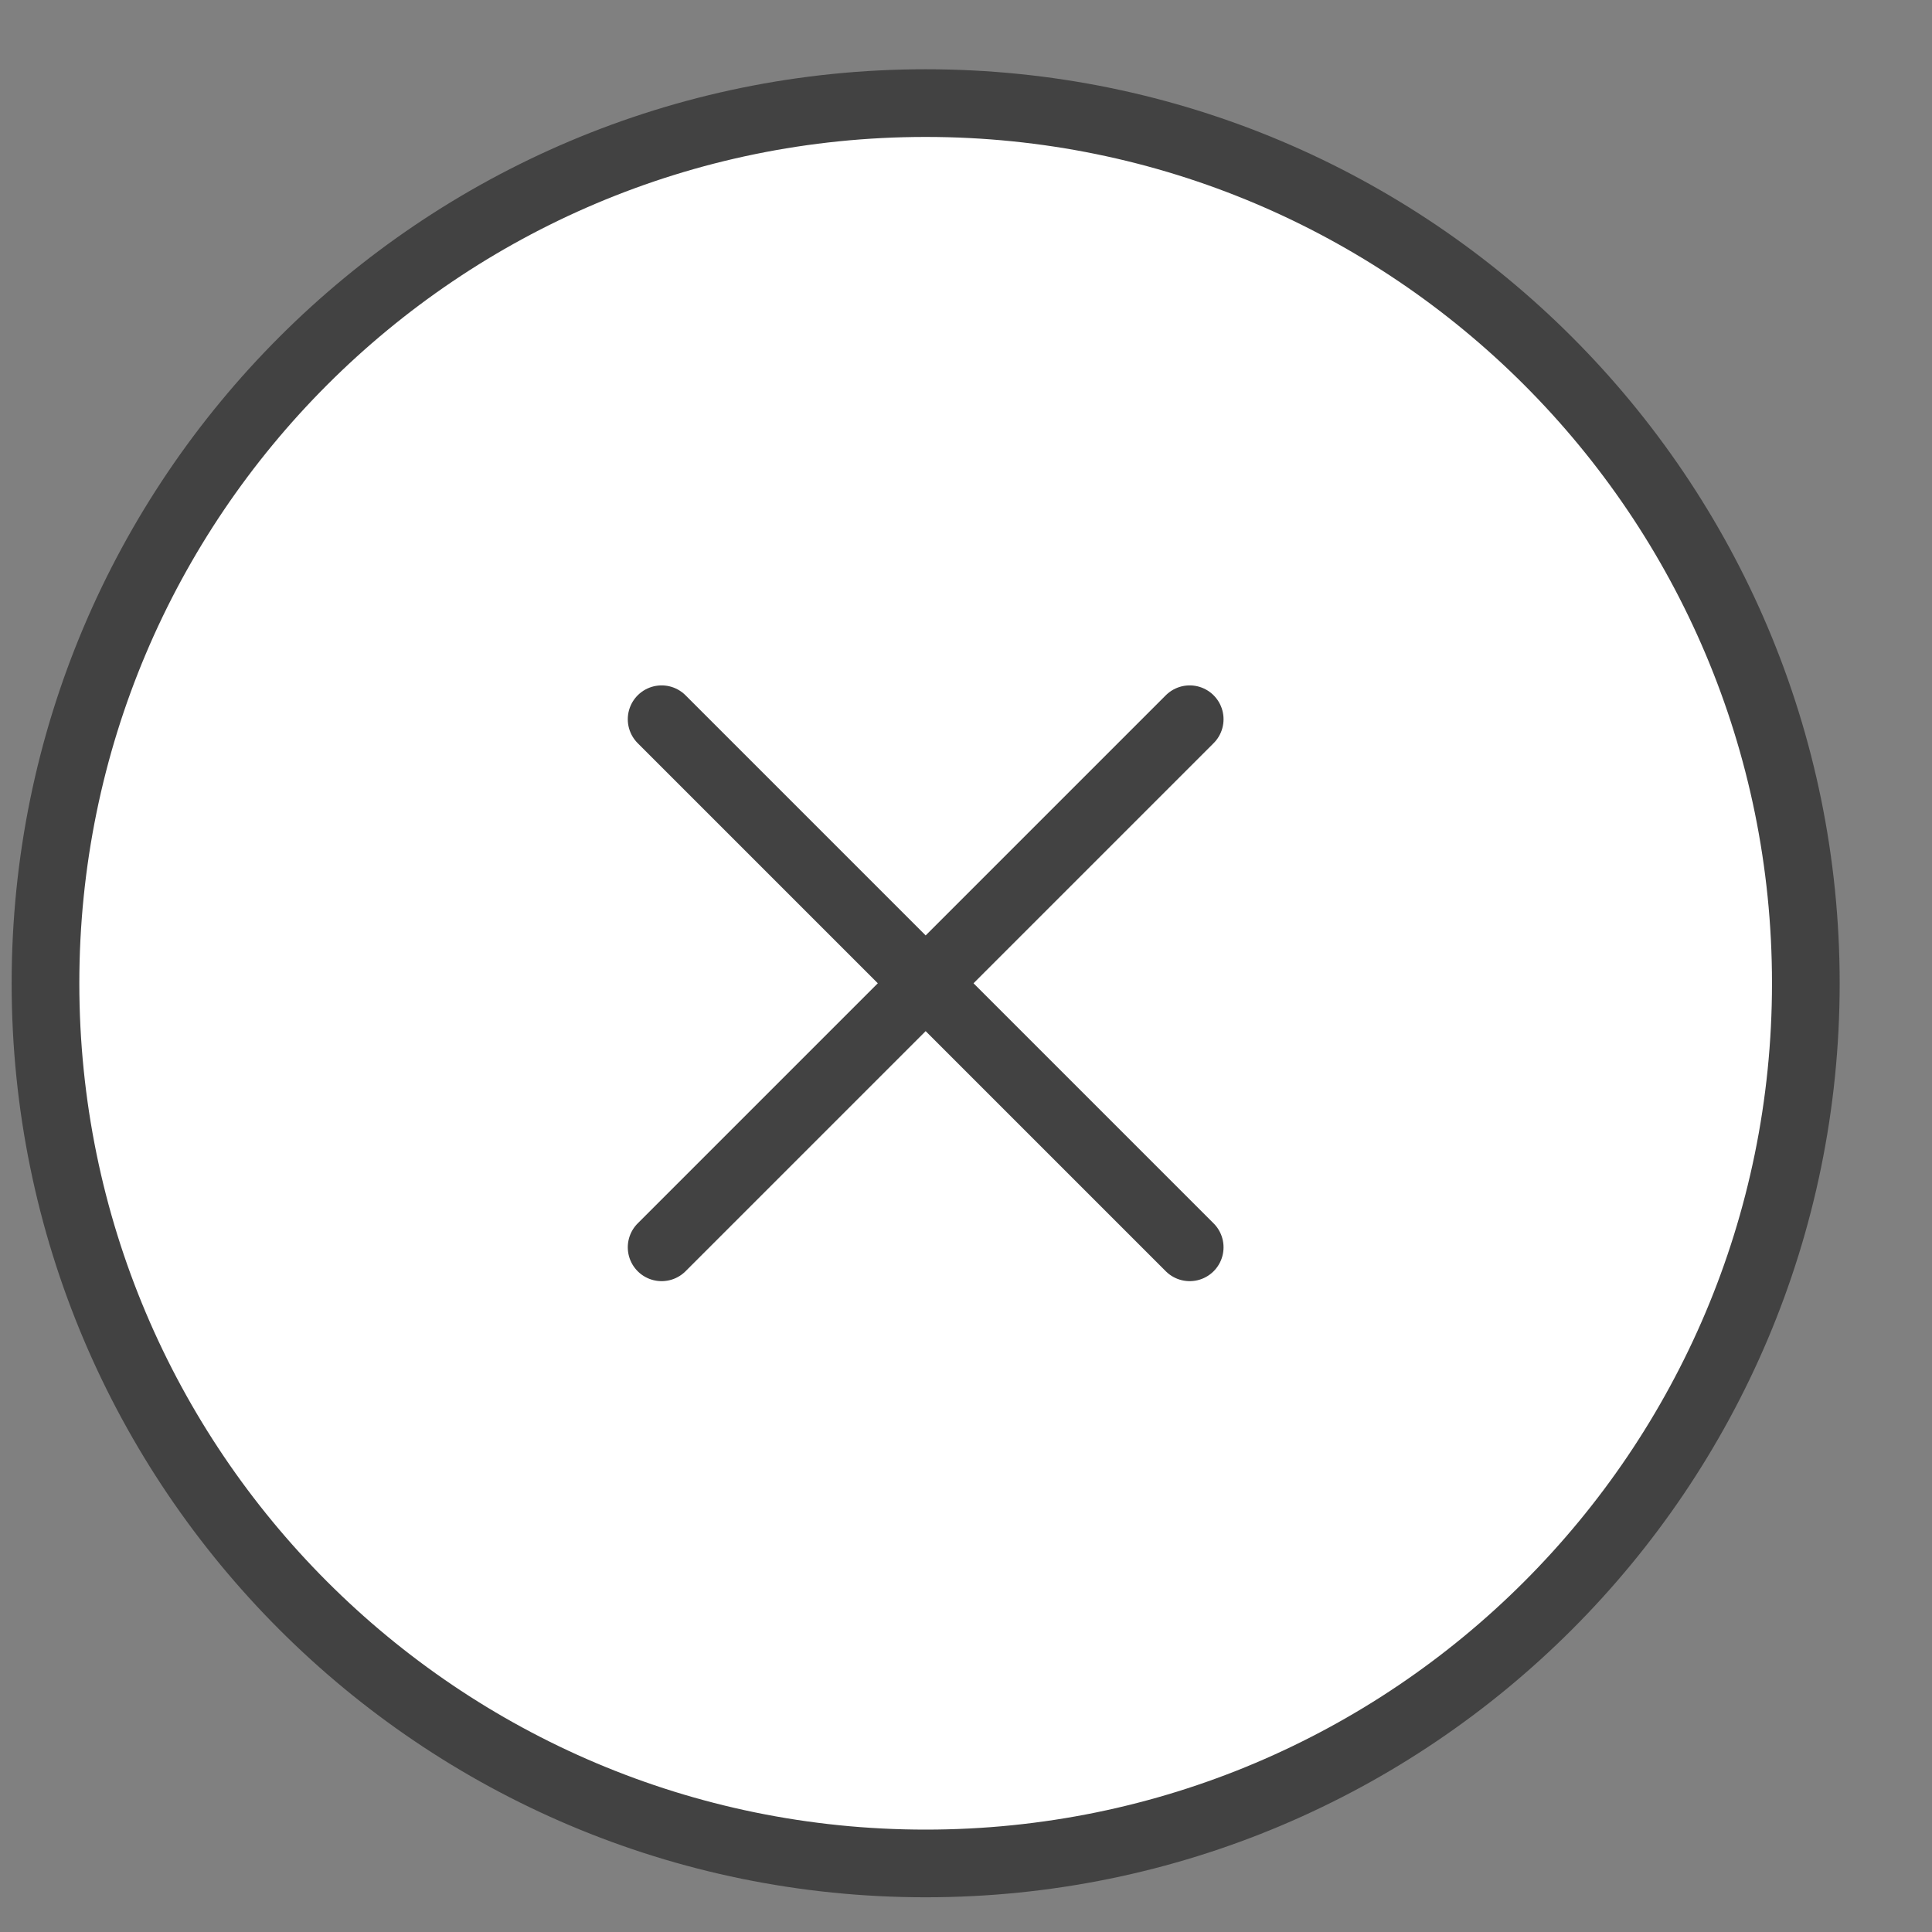
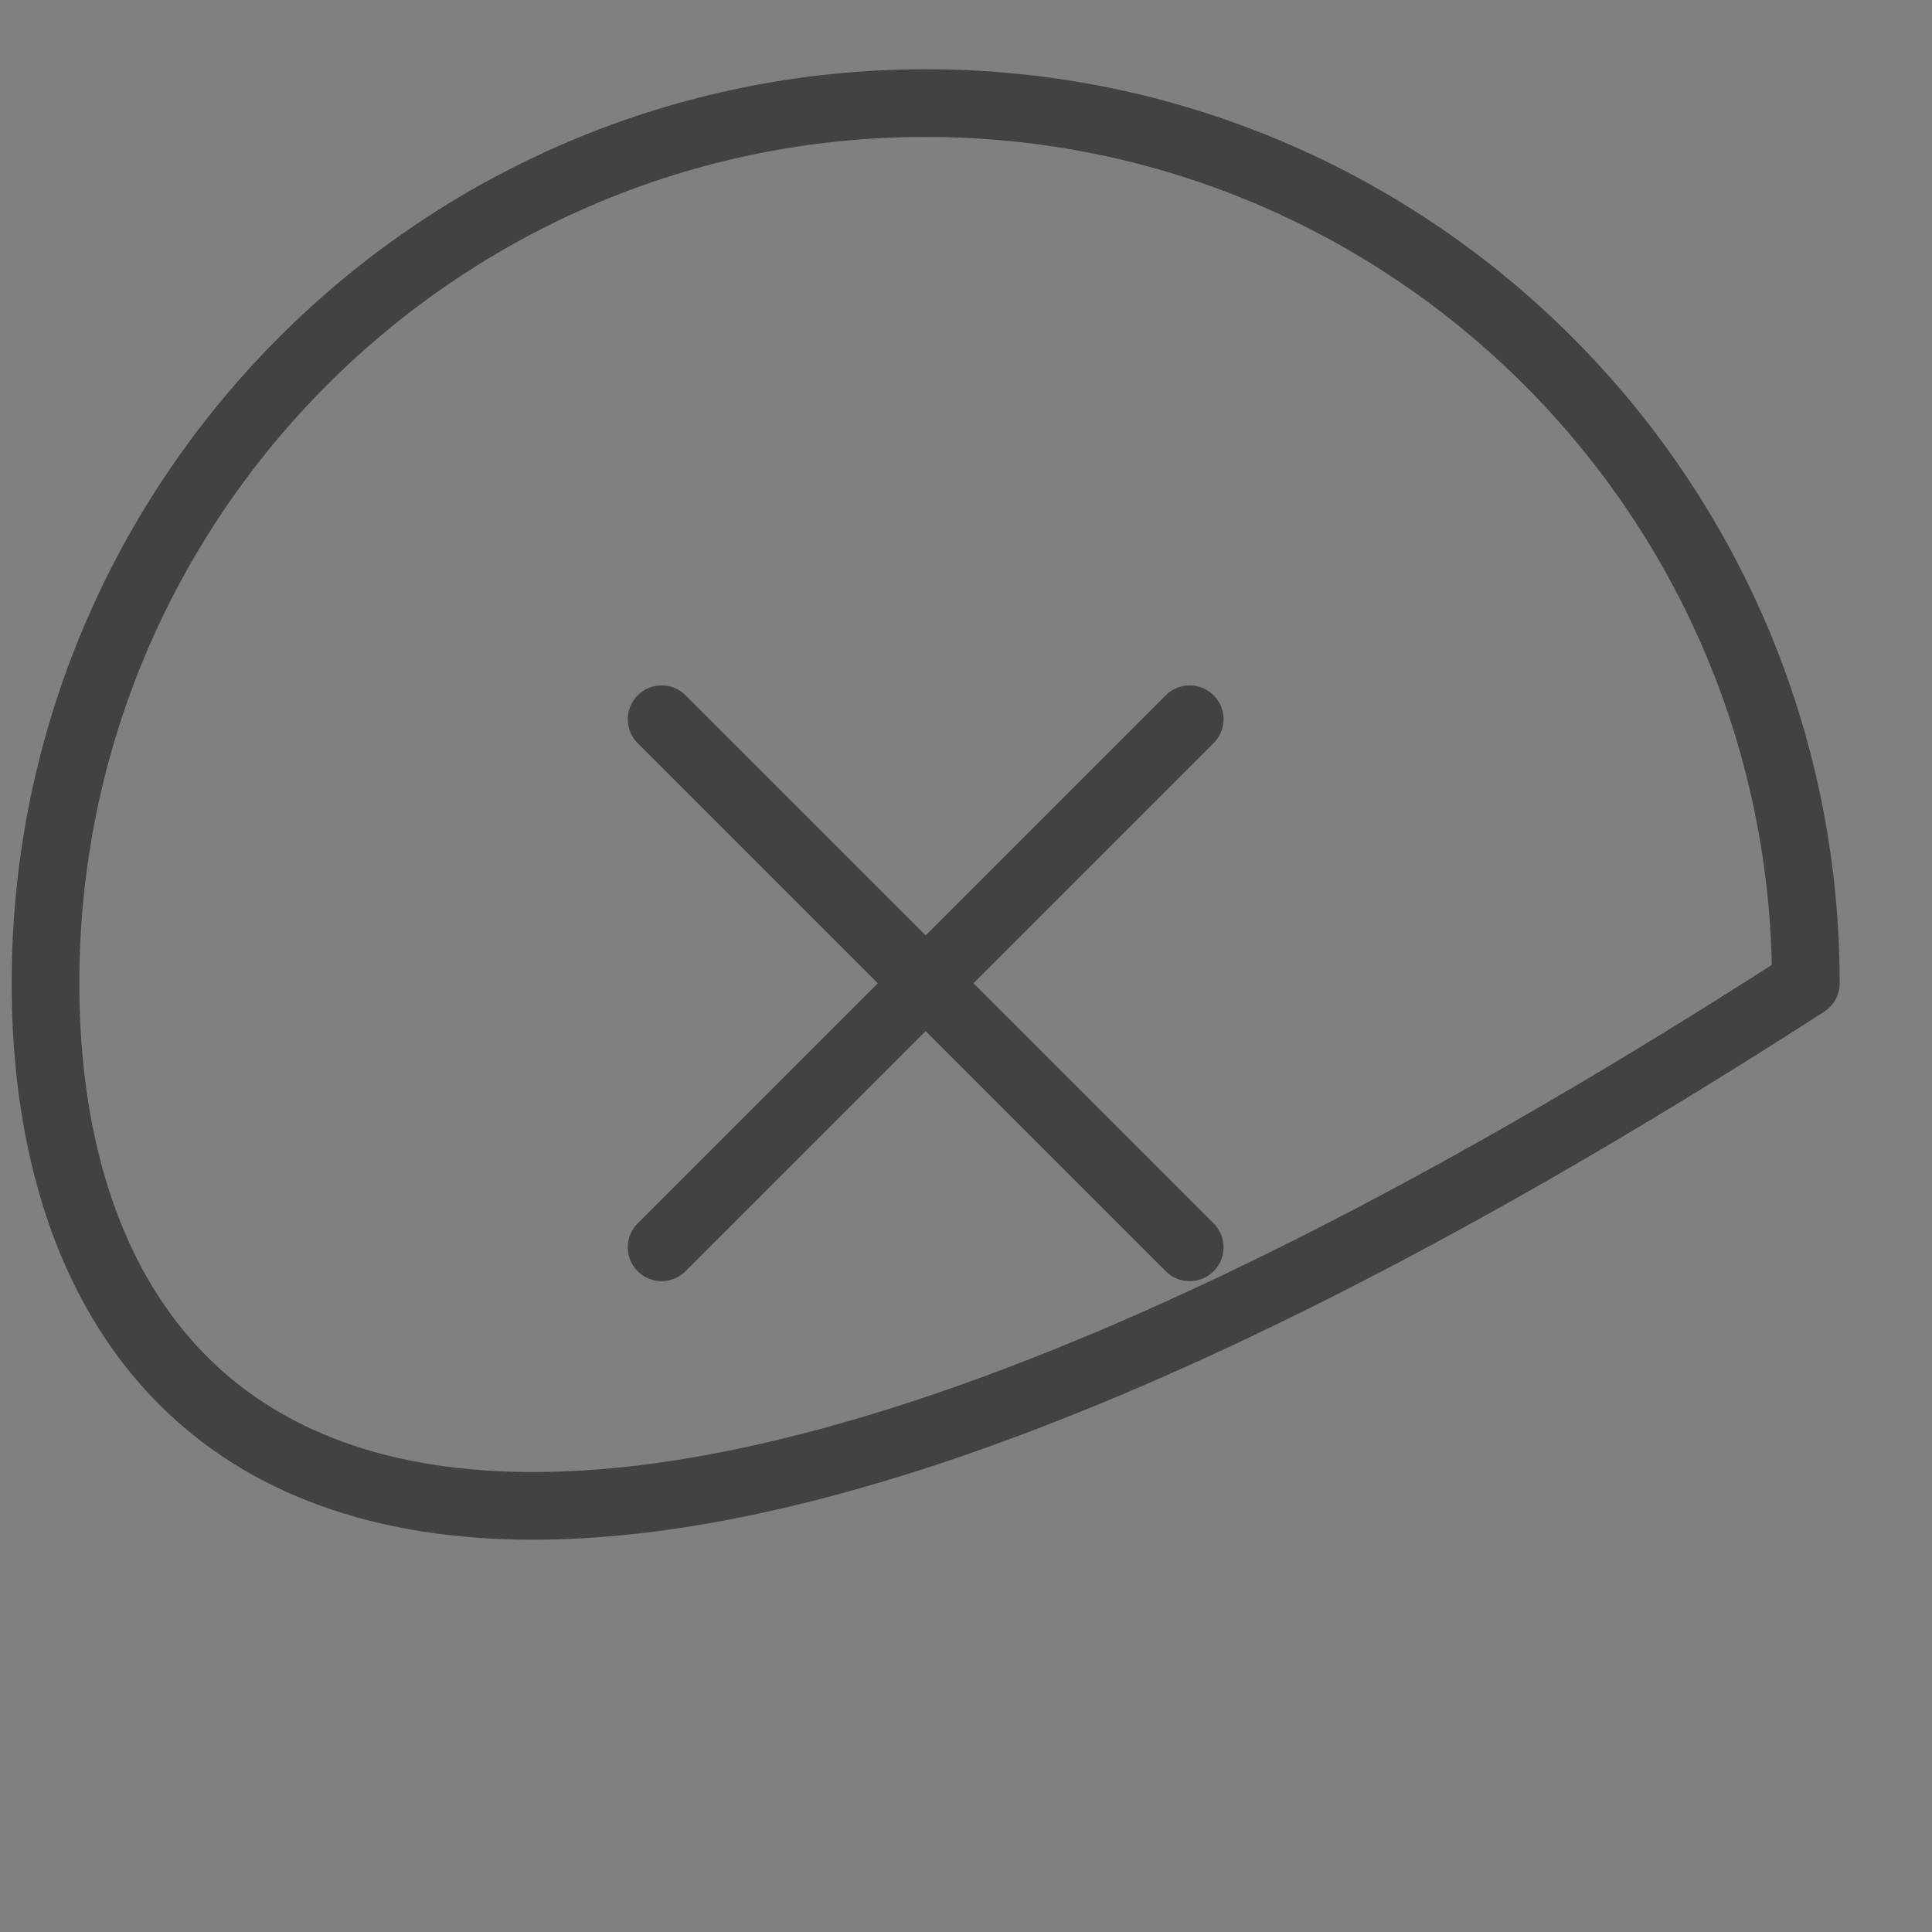
<svg xmlns="http://www.w3.org/2000/svg" fill="none" viewBox="0 0 33 33" height="33" width="33">
  <rect x="0" y="0" width="33" height="33" fill="#808080" stroke="none" />
-   <path fill="white" d="M15.811 31.829C24.114 31.829 30.845 25.098 30.845 16.795C30.845 8.492 24.114 1.761 15.811 1.761C7.508 1.761 0.777 8.492 0.777 16.795C0.777 25.098 7.508 31.829 15.811 31.829Z" />
-   <path stroke-linejoin="round" stroke-linecap="round" stroke-width="1.156" stroke="#424242" d="M20.321 12.285L11.301 21.305M11.301 12.285L20.321 21.305M30.845 16.795C30.845 25.098 24.114 31.829 15.811 31.829C7.508 31.829 0.777 25.098 0.777 16.795C0.777 8.492 7.508 1.761 15.811 1.761C24.114 1.761 30.845 8.492 30.845 16.795Z" />
+   <path stroke-linejoin="round" stroke-linecap="round" stroke-width="1.156" stroke="#424242" d="M20.321 12.285L11.301 21.305M11.301 12.285L20.321 21.305M30.845 16.795C7.508 31.829 0.777 25.098 0.777 16.795C0.777 8.492 7.508 1.761 15.811 1.761C24.114 1.761 30.845 8.492 30.845 16.795Z" />
</svg>